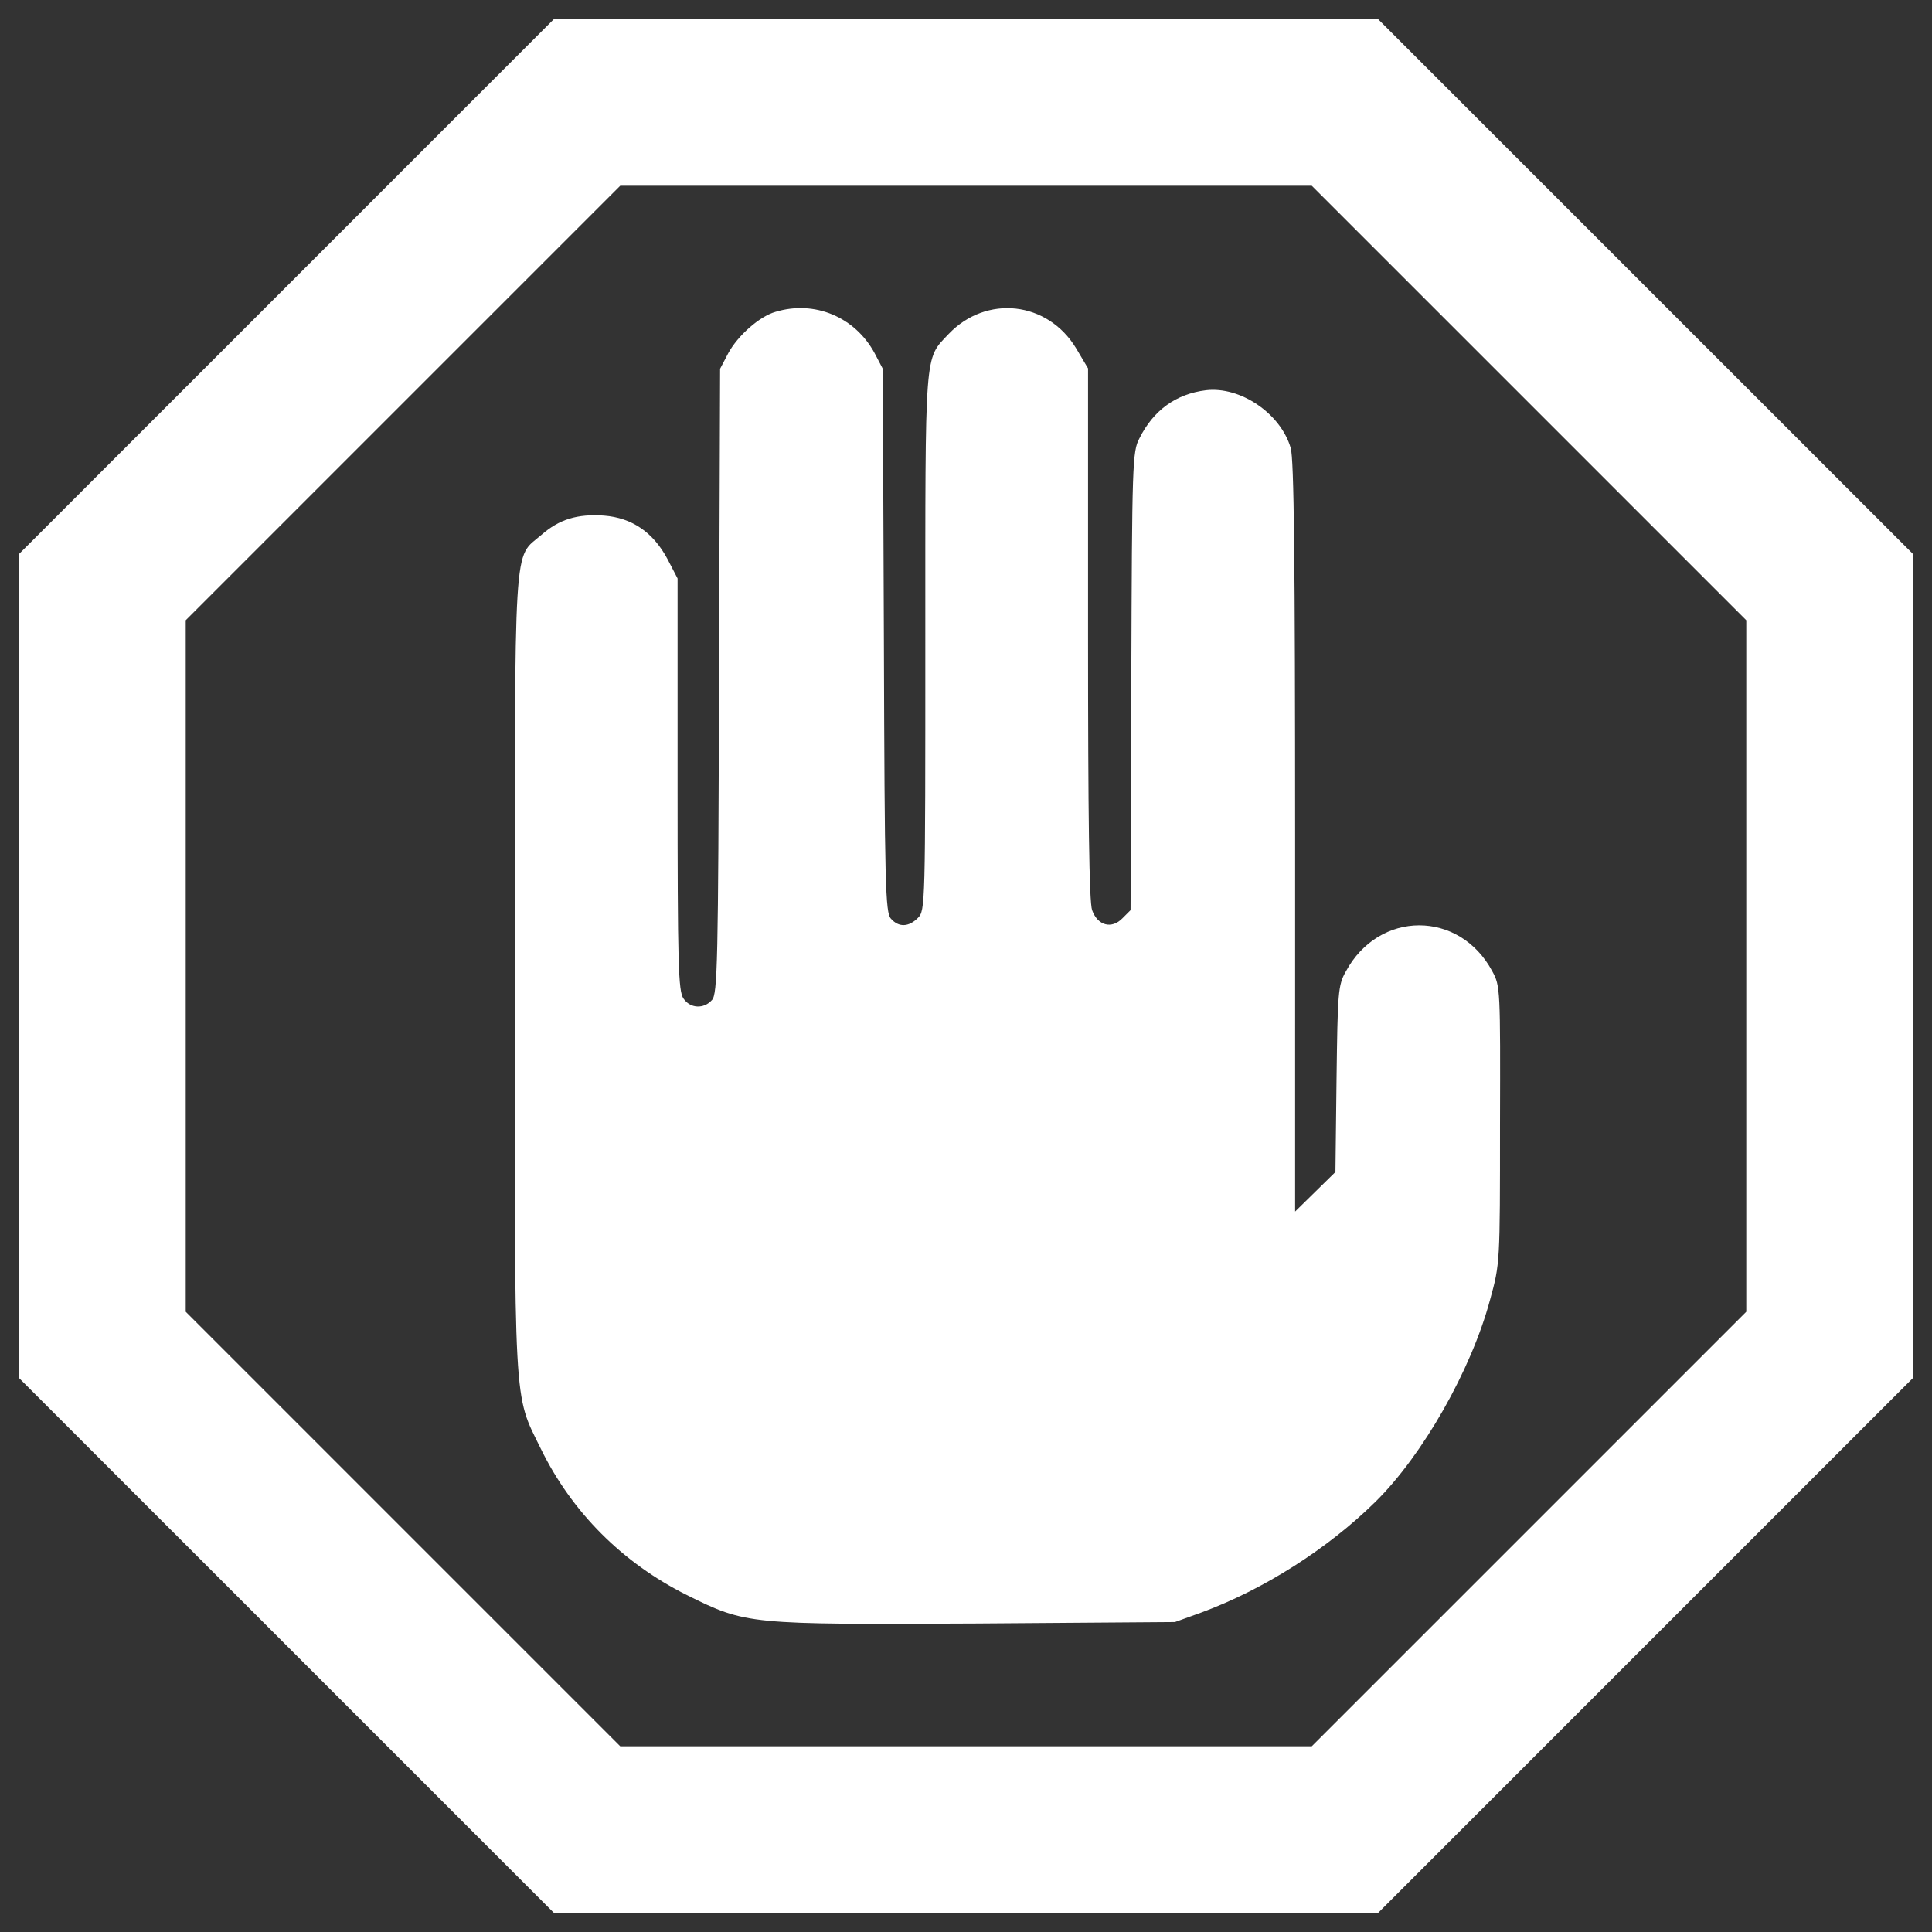
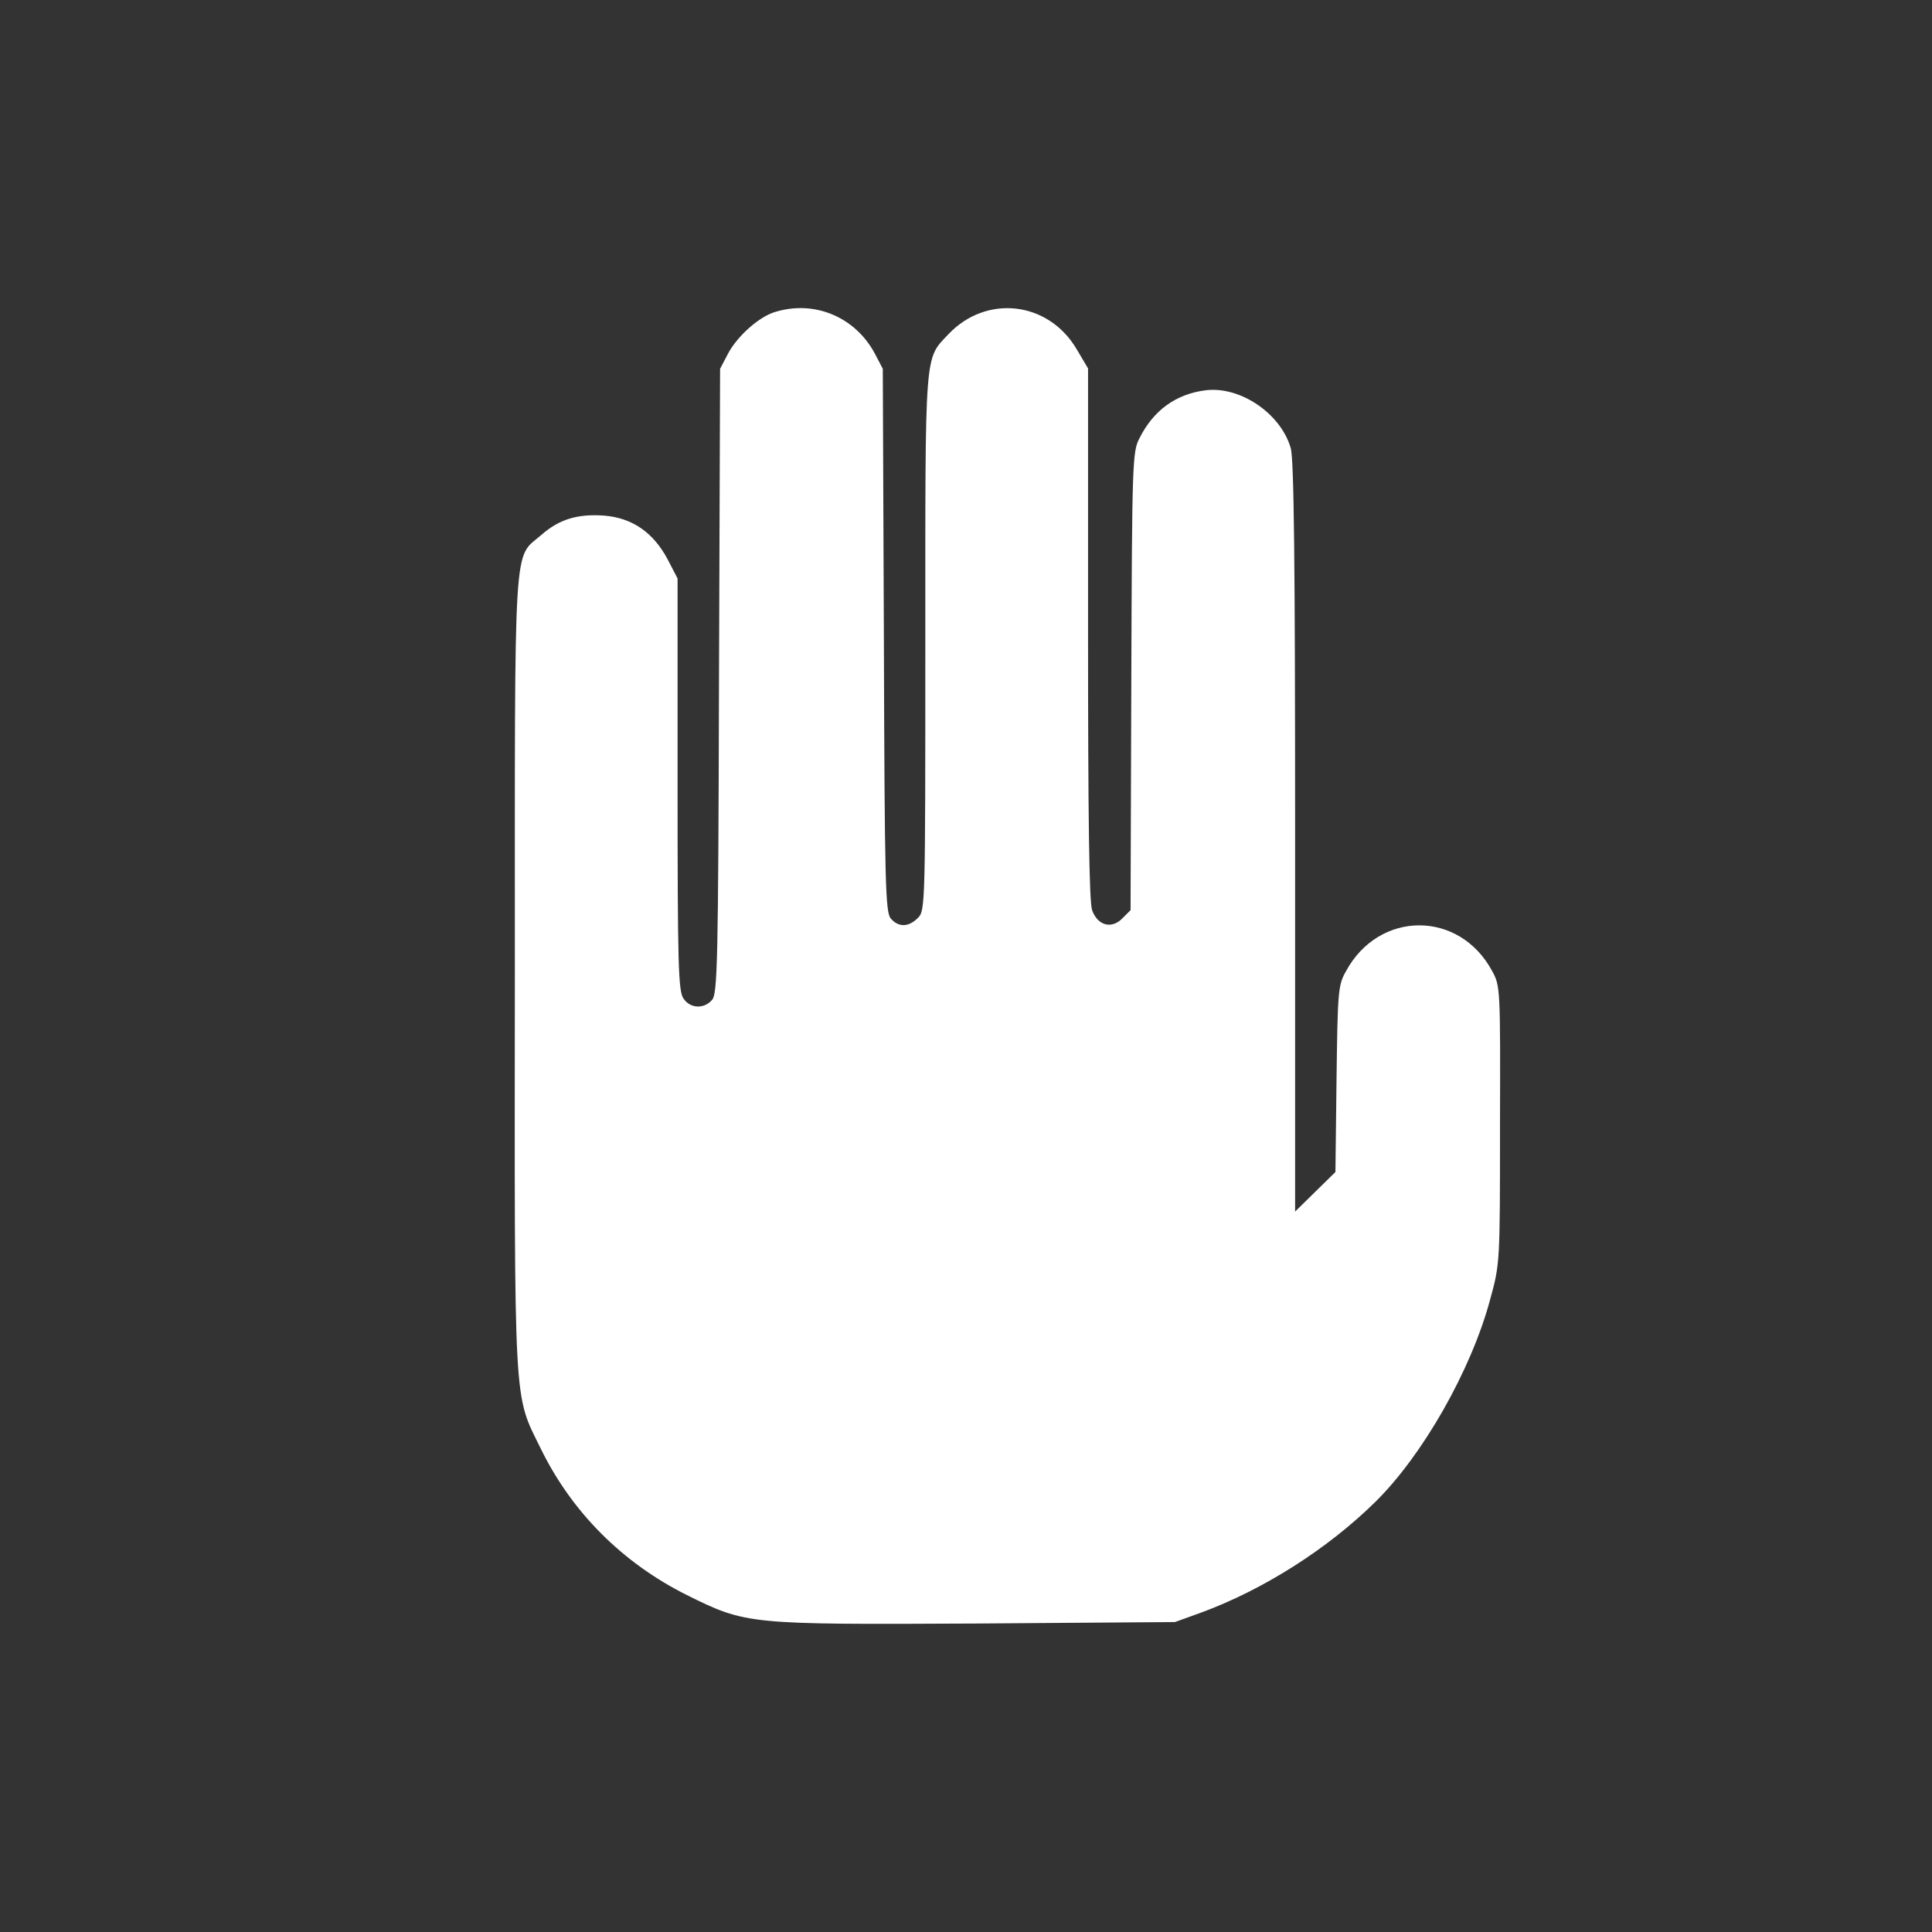
<svg xmlns="http://www.w3.org/2000/svg" version="1.1" x="0px" y="0px" viewBox="0 0 1000 1000" enable-background="new 0 0 1000 1000" xml:space="preserve">
  <rect x="0" y="0" width="1000" height="1000" fill="#333333" stroke="none" />
  <g>
    <g transform="translate(0,512) scale(0.1,-0.1)">
-       <path style="fill: #ffffff;" d="M1482,3636.1l-1382-1382V120v-2134.2L1483.9-3398l1382-1382H5000h2134.2L8518-3396.1l1382,1382V120v2134.2L8516.1,3638l-1382,1382H5000H2865.8L1482,3636.1z M7913.2,3035.1l1125.5-1125.5V120v-1789.6L7915.1-2793.2L6789.6-3918.7H5000H3210.4L2086.8-2795.1L961.3-1669.6V120v1789.6l1123.6,1123.6l1125.5,1125.5H5000h1789.6L7913.2,3035.1z" />
      <path style="fill: #ffffff;" d="M4014.3,3506c-82.3-23-195.2-122.5-245-214.4l-42.1-80.4l-5.7-1615.5c-3.8-1464.3-7.7-1621.2-36.4-1651.8c-42.1-47.9-112.9-44-147.4,7.7c-26.8,38.3-30.6,174.2-30.6,1108.2v1066.1l-51.7,99.5c-74.6,139.7-183.7,214.4-329.2,225.9c-137.8,9.6-231.6-19.1-323.5-99.5c-147.4-128.2-137.8,30.6-137.8-2266.3c-1.9-2289.2-7.7-2174.4,134-2463.4c160.8-329.2,423-591.5,756.1-758c308.2-153.1,317.7-153.1,1500.6-147.4l1025.9,7.6l137.8,49.8c321.6,118.7,652.7,329.2,899.6,572.3c245,241.2,495.7,681.4,593.4,1045.1c51.7,187.6,51.7,189.5,51.7,905.4c1.9,704.4,1.9,719.7-40.2,796.2c-170.3,317.7-587.6,315.8-758-1.9c-40.2-70.8-42.1-107.2-47.9-557l-5.7-480.4l-105.3-103.3l-103.4-101.5V788c0,1416.4-5.7,1960-23,2013.6c-51.7,178-260.3,319.6-438.3,298.6c-155-19.1-271.8-103.4-344.5-248.8c-36.4-68.9-38.3-126.3-42.1-1257.5L5851.8,409l-42.1-42.1c-55.5-57.4-128.3-38.3-157,42.1c-15.3,42.1-21,484.3-21,1431.7v1372.4l-61.3,103.4c-147.4,245-465.1,279.5-660.4,74.6c-126.3-134-120.6-65.1-120.6-1596.3c0-1362.8,0-1387.7-38.3-1426c-47.9-47.9-99.5-49.8-139.7-3.8c-28.7,30.6-32.5,174.2-36.4,1439.4l-5.7,1406.8l-42.1,80.4C4425.8,3479.2,4217.1,3567.2,4014.3,3506z" />
    </g>
  </g>
</svg>